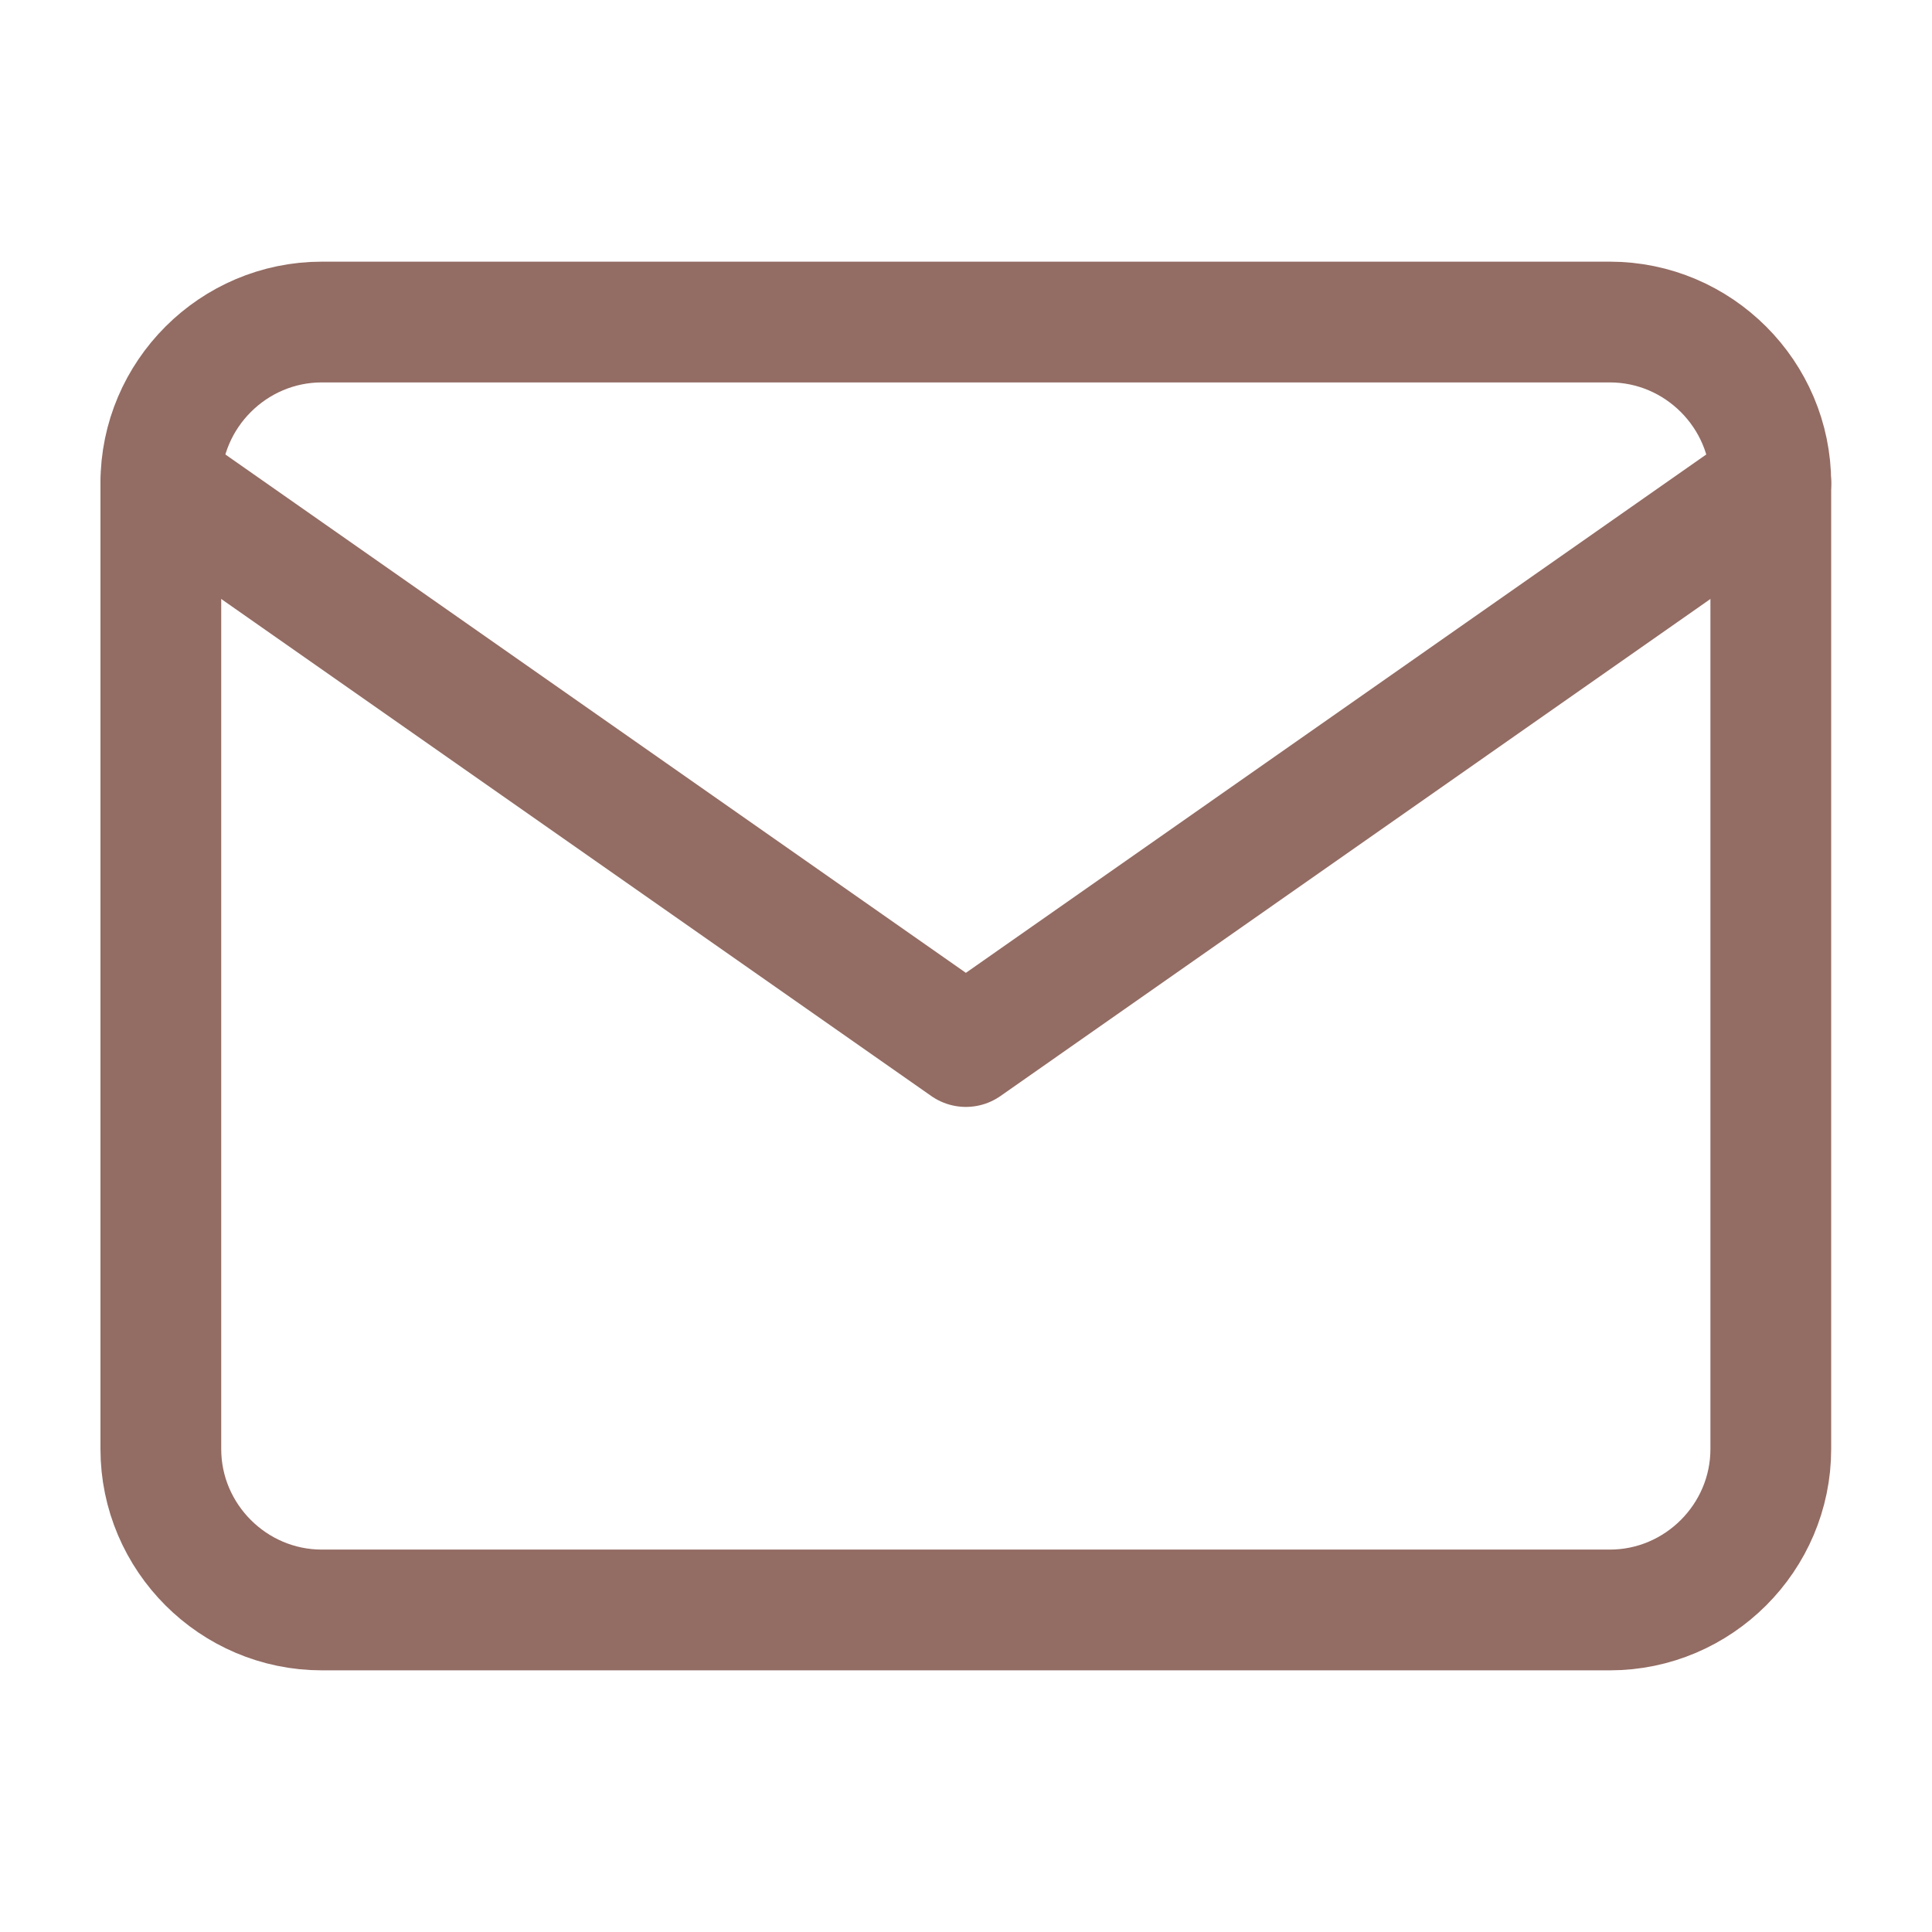
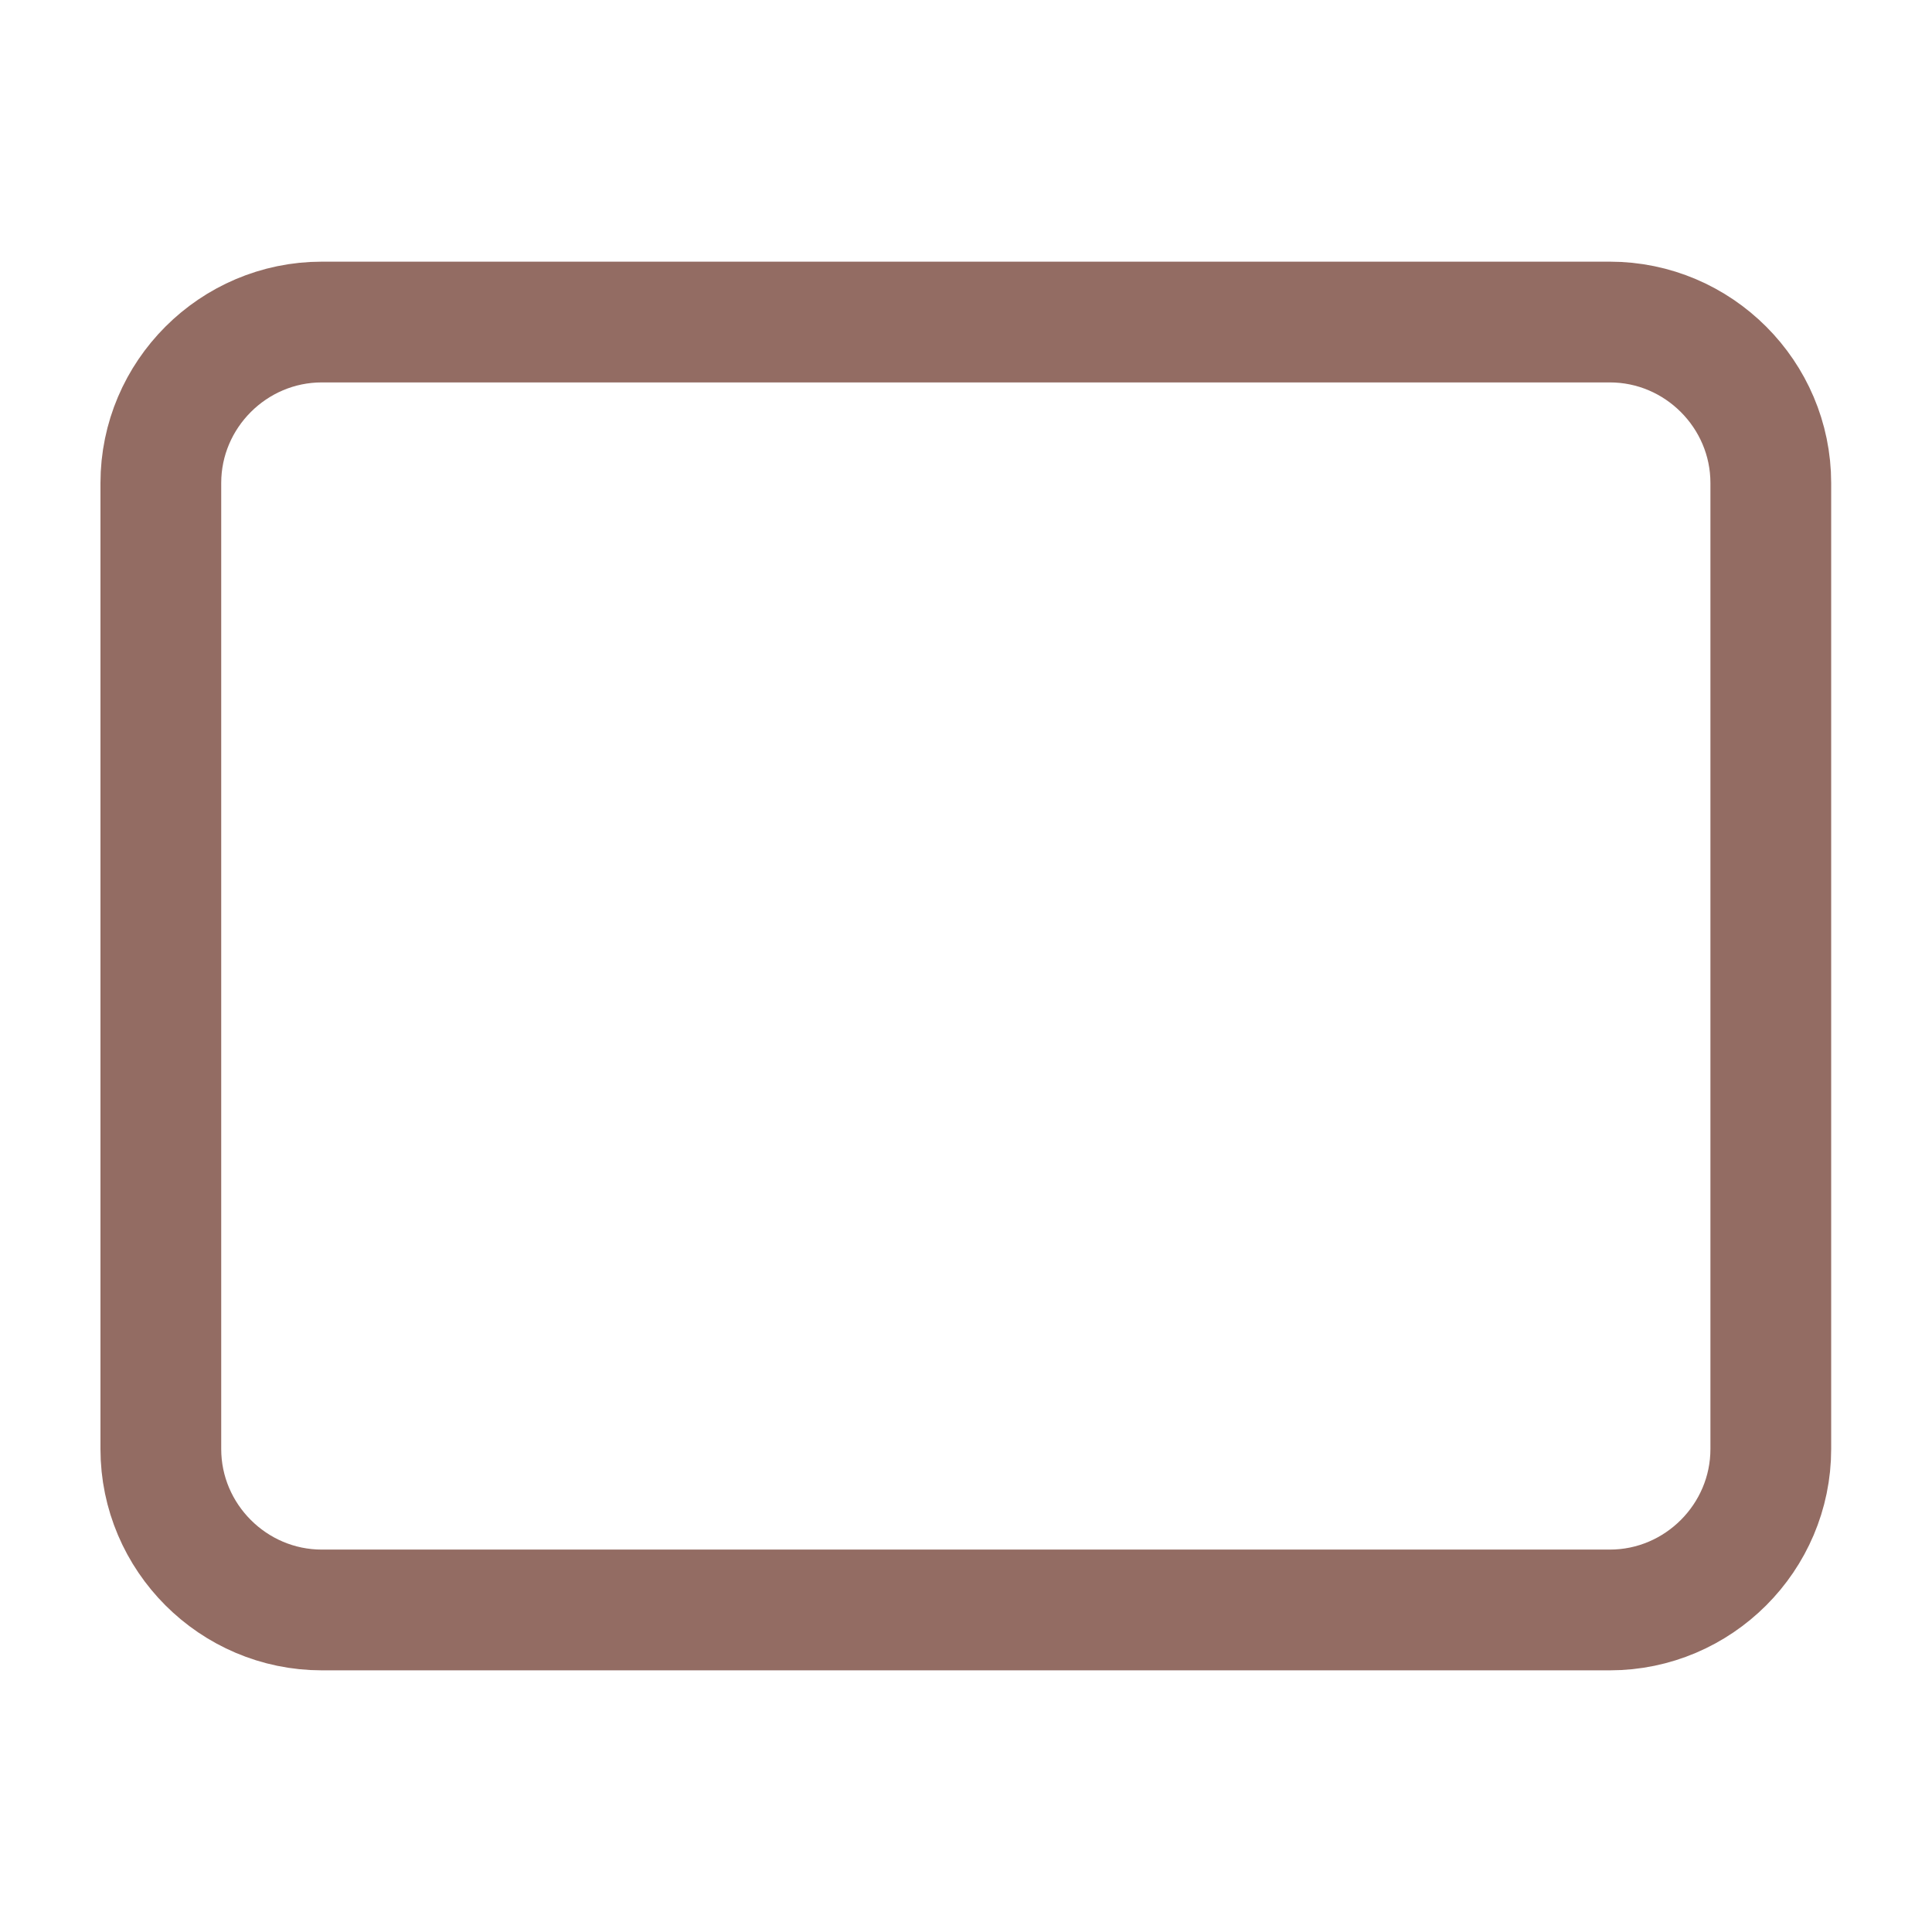
<svg xmlns="http://www.w3.org/2000/svg" width="16" height="16" viewBox="0 0 16 16" fill="none">
  <path d="M2.665 2.667H13.332C14.065 2.667 14.665 3.267 14.665 4V12C14.665 12.733 14.065 13.333 13.332 13.333H2.665C1.932 13.333 1.332 12.733 1.332 12V4C1.332 3.267 1.932 2.667 2.665 2.667Z" stroke="#936C63" stroke-linecap="round" stroke-linejoin="round" />
-   <path d="M14.665 4L7.999 8.667L1.332 4" stroke="#936C63" stroke-linecap="round" stroke-linejoin="round" />
</svg>